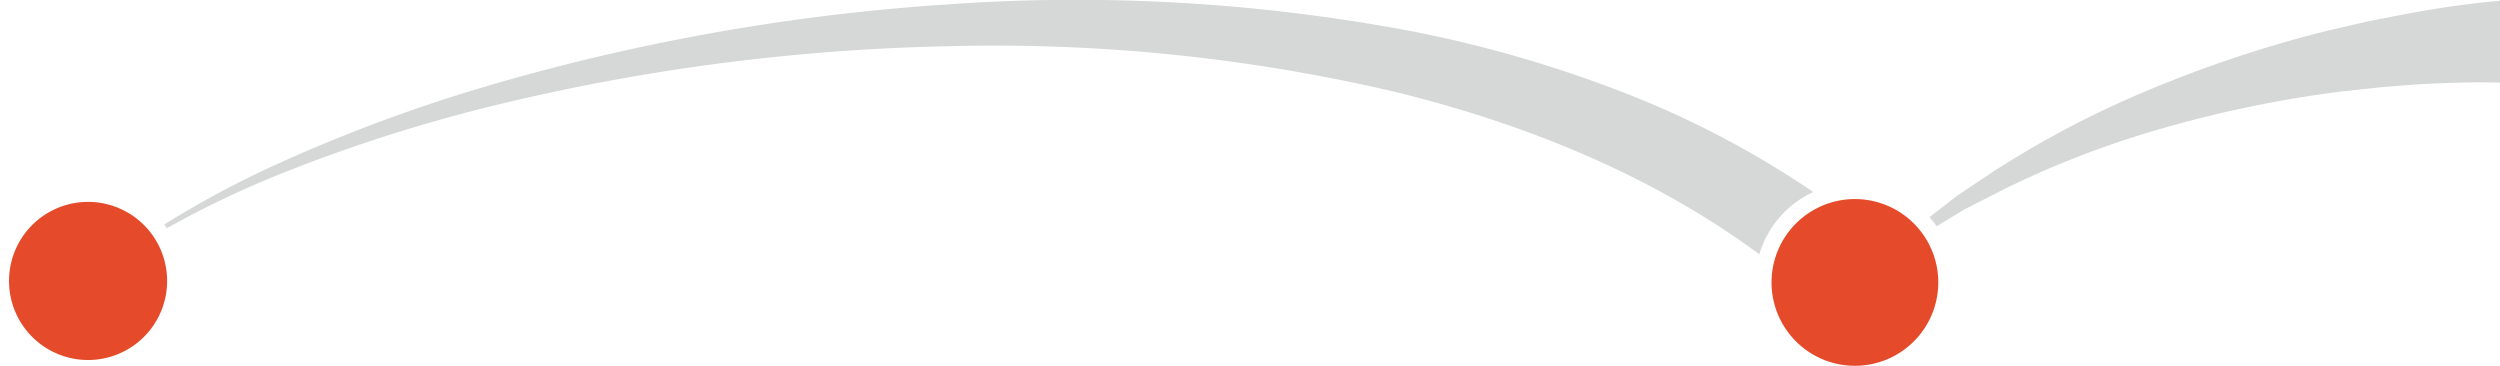
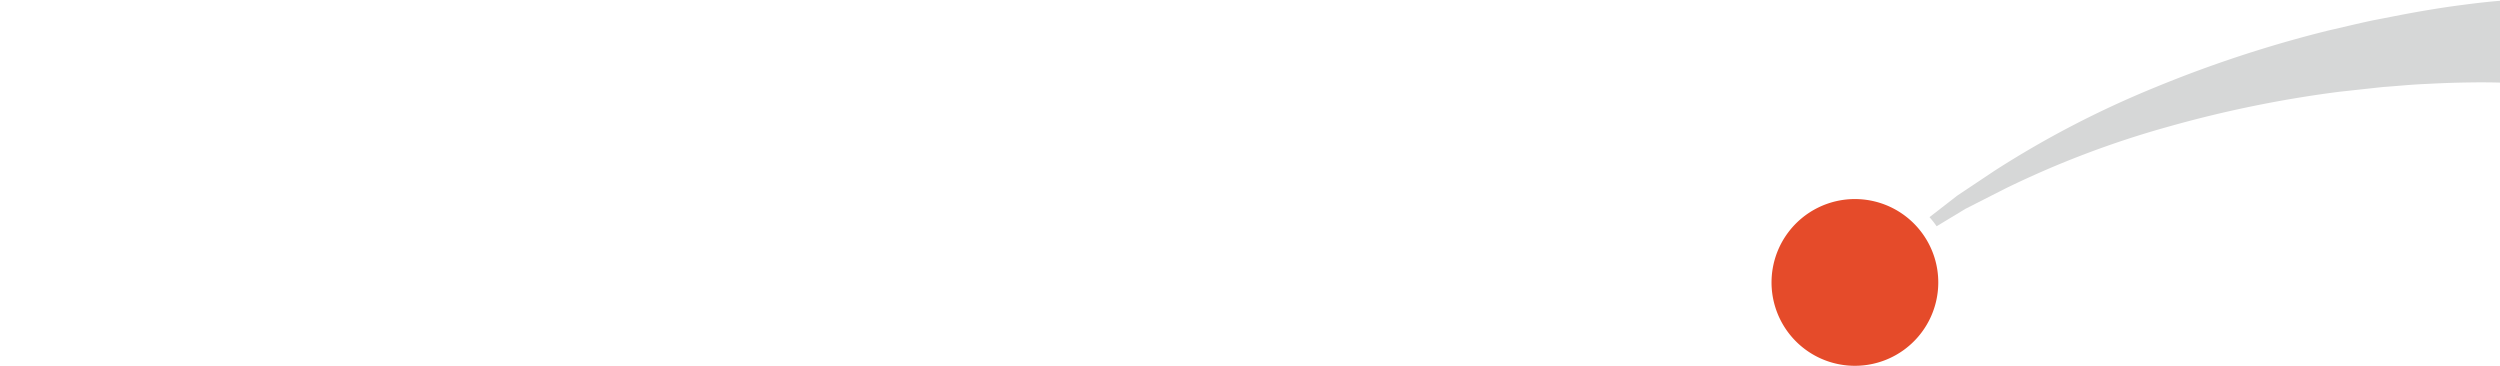
<svg xmlns="http://www.w3.org/2000/svg" width="190.057" height="27.821" viewBox="0 0 190.057 27.821">
  <defs>
    <clipPath id="clip-path">
      <rect id="長方形_6458" data-name="長方形 6458" width="190.057" height="27.821" transform="translate(299.943)" fill="none" />
    </clipPath>
  </defs>
  <g id="グループ_7485" data-name="グループ 7485" transform="translate(-299.943)" clip-path="url(#clip-path)">
-     <path id="パス_26197" data-name="パス 26197" d="M116.7,2.344a137.411,137.411,0,0,0-35.135-2A161.628,161.628,0,0,0,47.139,6.392a122.3,122.3,0,0,0-16.375,6.033,74.363,74.363,0,0,0-8.7,4.647c.067.093.135.187.2.285a73.855,73.855,0,0,1,8.816-4.2A121.1,121.1,0,0,1,47.553,7.928,159.357,159.357,0,0,1,81.706,3.52,133.536,133.536,0,0,1,115.67,7c9.969,2.444,19.613,6.389,27.656,12.34a7.587,7.587,0,0,1,4.1-4.734,71.48,71.48,0,0,0-13.6-7.242A94.259,94.259,0,0,0,116.7,2.344" transform="translate(290.366 -0.007)" fill="#d6d7d7" />
    <path id="パス_26198" data-name="パス 26198" d="M299.761.368C298.6.516,297.443.7,296.3.9s-2.286.437-3.426.652c-1.134.242-2.261.517-3.388.774a93.762,93.762,0,0,0-13.145,4.317,74.629,74.629,0,0,0-12.2,6.336l-2.848,1.9-2.1,1.63a7.646,7.646,0,0,1,.543.692l2.188-1.324,2.991-1.522a72.286,72.286,0,0,1,12.459-4.731,89.775,89.775,0,0,1,12.981-2.649l3.282-.357c1.1-.076,2.19-.192,3.284-.235,1.095-.059,2.185-.1,3.272-.114,1.068-.018,2.2-.007,3.162.042V0c-1.3.087-2.415.213-3.595.368" transform="translate(187.436 0)" fill="#d6d7d7" />
    <path id="パス_26199" data-name="パス 26199" d="M249.469,29.413a6.338,6.338,0,1,0,1.158,3.65,6.315,6.315,0,0,0-1.158-3.65" transform="translate(196.669 -11.594)" fill="#e54b2a" />
-     <path id="パス_26200" data-name="パス 26200" d="M11.467,29.3a6.01,6.01,0,1,0,.171.235c-.054-.081-.114-.157-.171-.235" transform="translate(299.944 -11.594)" fill="#e54b2a" />
+     <path id="パス_26200" data-name="パス 26200" d="M11.467,29.3c-.054-.081-.114-.157-.171-.235" transform="translate(299.944 -11.594)" fill="#e54b2a" />
  </g>
</svg>